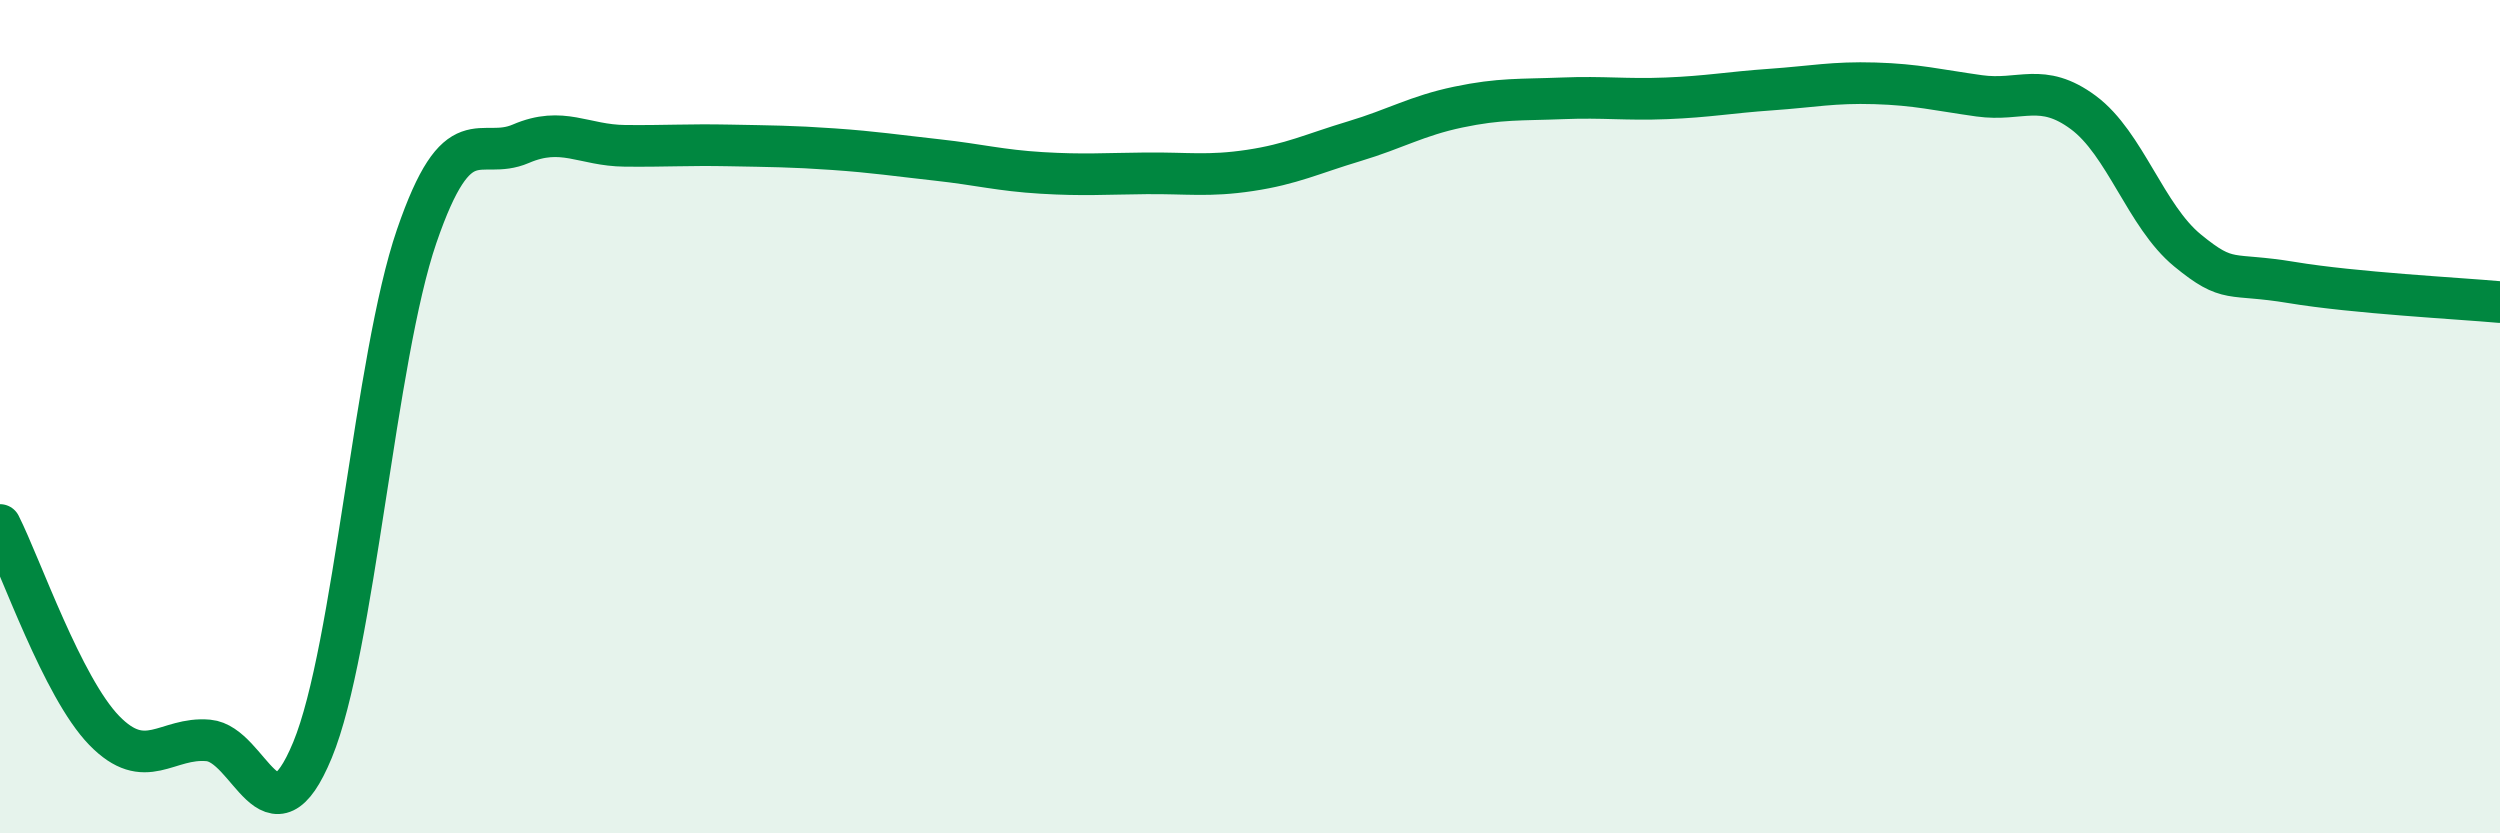
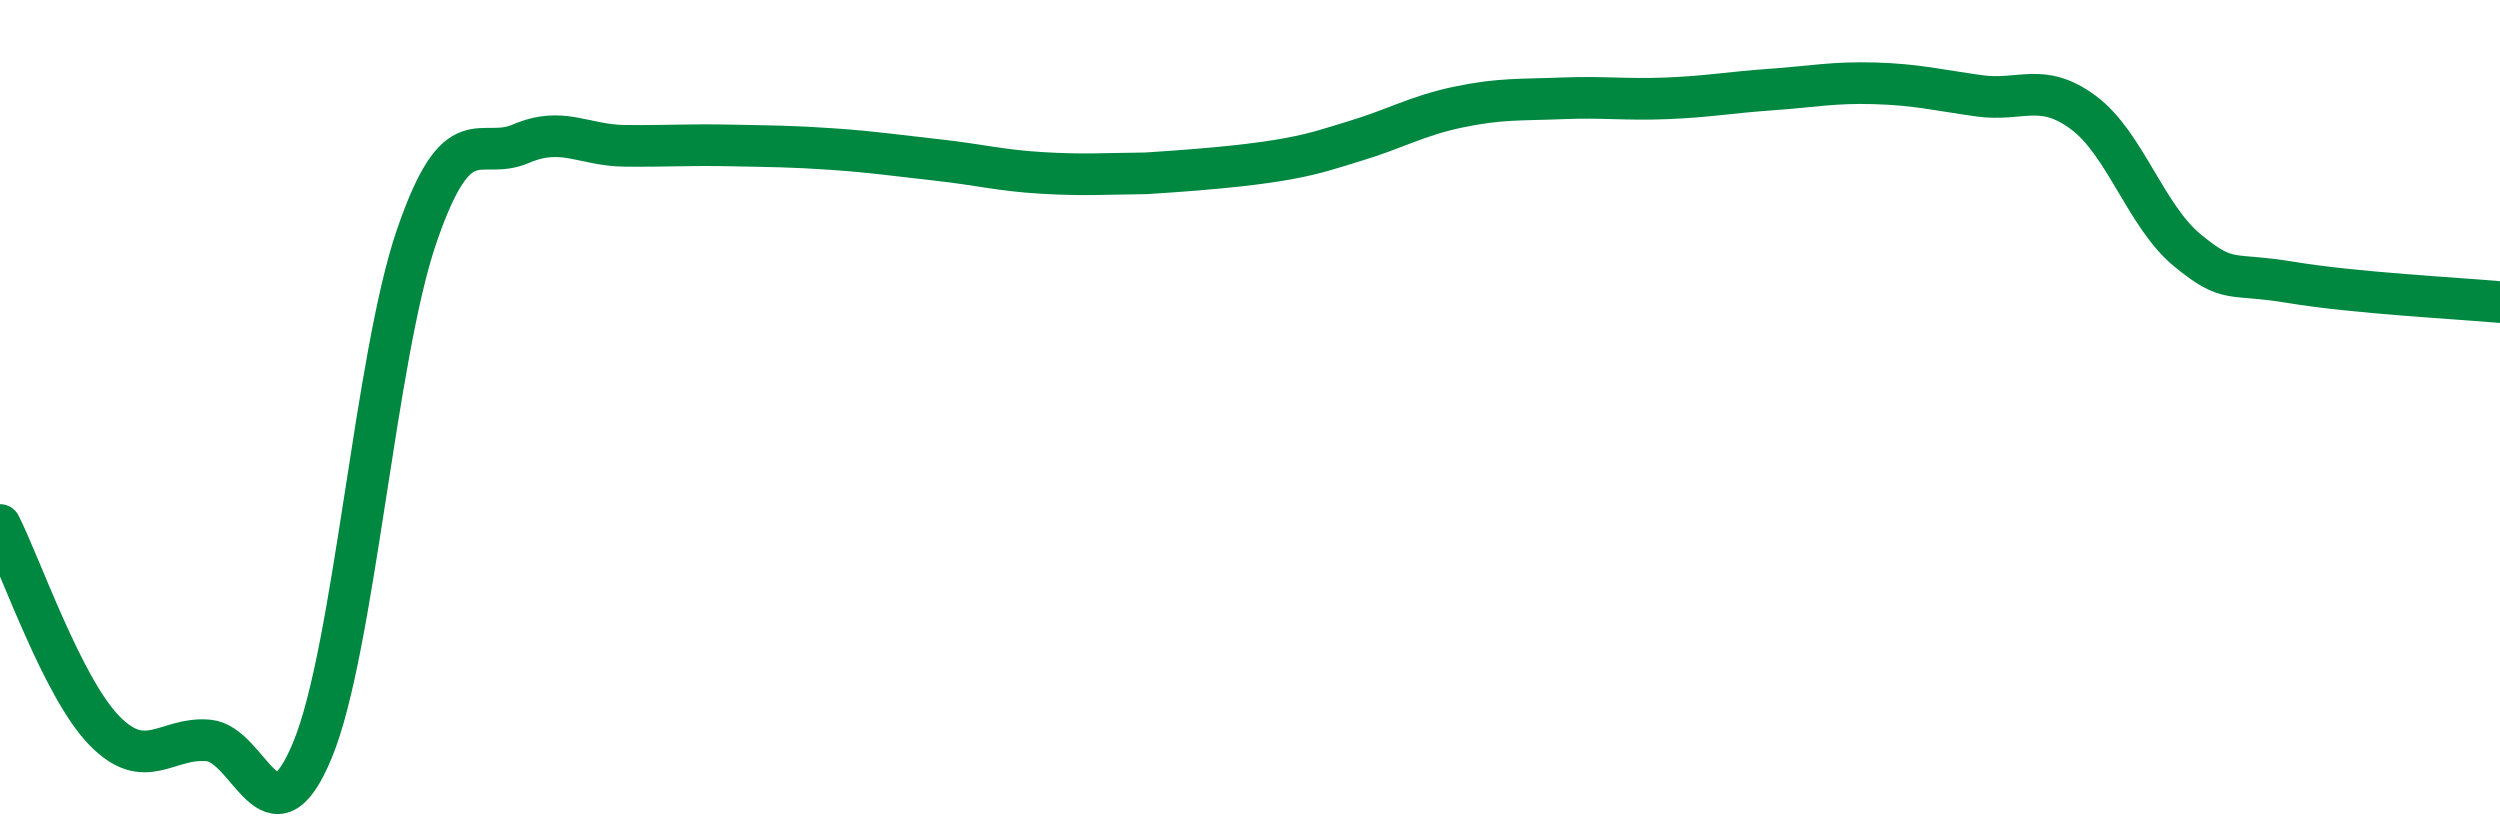
<svg xmlns="http://www.w3.org/2000/svg" width="60" height="20" viewBox="0 0 60 20">
-   <path d="M 0,12.6 C 0.5,13.59 1.5,16.5 2.5,17.53 C 3.5,18.56 4,17.68 5,17.77 C 6,17.86 6.5,20.42 7.5,18 C 8.5,15.58 9,8.58 10,5.67 C 11,2.76 11.5,3.88 12.5,3.45 C 13.5,3.02 14,3.49 15,3.5 C 16,3.51 16.5,3.47 17.5,3.49 C 18.5,3.51 19,3.51 20,3.58 C 21,3.65 21.5,3.73 22.5,3.84 C 23.5,3.95 24,4.09 25,4.15 C 26,4.21 26.5,4.17 27.5,4.16 C 28.5,4.15 29,4.24 30,4.09 C 31,3.94 31.5,3.69 32.5,3.39 C 33.5,3.09 34,2.78 35,2.57 C 36,2.36 36.5,2.4 37.5,2.36 C 38.5,2.32 39,2.4 40,2.36 C 41,2.32 41.5,2.22 42.5,2.15 C 43.5,2.08 44,1.97 45,2 C 46,2.03 46.5,2.16 47.5,2.3 C 48.5,2.44 49,1.96 50,2.7 C 51,3.44 51.5,5.19 52.5,6.01 C 53.5,6.83 53.5,6.53 55,6.78 C 56.5,7.03 59,7.16 60,7.25L60 20L0 20Z" fill="#008740" opacity="0.1" stroke-linecap="round" stroke-linejoin="round" />
-   <path d="M 0,12.6 C 0.5,13.59 1.5,16.5 2.5,17.53 C 3.5,18.56 4,17.68 5,17.77 C 6,17.86 6.5,20.42 7.5,18 C 8.5,15.58 9,8.58 10,5.67 C 11,2.76 11.5,3.88 12.5,3.45 C 13.5,3.02 14,3.49 15,3.5 C 16,3.51 16.5,3.47 17.5,3.49 C 18.5,3.51 19,3.51 20,3.58 C 21,3.65 21.5,3.73 22.5,3.84 C 23.5,3.95 24,4.09 25,4.15 C 26,4.21 26.5,4.17 27.5,4.16 C 28.5,4.15 29,4.24 30,4.09 C 31,3.94 31.5,3.69 32.5,3.39 C 33.5,3.09 34,2.78 35,2.57 C 36,2.36 36.5,2.4 37.5,2.36 C 38.5,2.32 39,2.4 40,2.36 C 41,2.32 41.5,2.22 42.5,2.15 C 43.5,2.08 44,1.97 45,2 C 46,2.03 46.5,2.16 47.5,2.3 C 48.5,2.44 49,1.96 50,2.7 C 51,3.44 51.5,5.19 52.5,6.01 C 53.5,6.83 53.5,6.53 55,6.78 C 56.5,7.03 59,7.16 60,7.25" stroke="#008740" stroke-width="1" fill="none" stroke-linecap="round" stroke-linejoin="round" />
+   <path d="M 0,12.6 C 0.5,13.59 1.5,16.5 2.5,17.53 C 3.5,18.56 4,17.68 5,17.77 C 6,17.86 6.5,20.42 7.5,18 C 8.5,15.58 9,8.58 10,5.67 C 11,2.76 11.5,3.88 12.5,3.45 C 13.5,3.02 14,3.49 15,3.5 C 16,3.51 16.5,3.47 17.5,3.49 C 18.5,3.51 19,3.51 20,3.58 C 21,3.65 21.5,3.73 22.5,3.84 C 23.5,3.95 24,4.09 25,4.15 C 26,4.21 26.5,4.17 27.5,4.16 C 31,3.94 31.5,3.69 32.5,3.39 C 33.5,3.09 34,2.78 35,2.57 C 36,2.36 36.5,2.4 37.5,2.36 C 38.5,2.32 39,2.4 40,2.36 C 41,2.32 41.5,2.22 42.5,2.15 C 43.5,2.08 44,1.97 45,2 C 46,2.03 46.5,2.16 47.5,2.3 C 48.5,2.44 49,1.96 50,2.7 C 51,3.44 51.5,5.19 52.5,6.01 C 53.5,6.83 53.5,6.53 55,6.78 C 56.5,7.03 59,7.16 60,7.25" stroke="#008740" stroke-width="1" fill="none" stroke-linecap="round" stroke-linejoin="round" />
</svg>